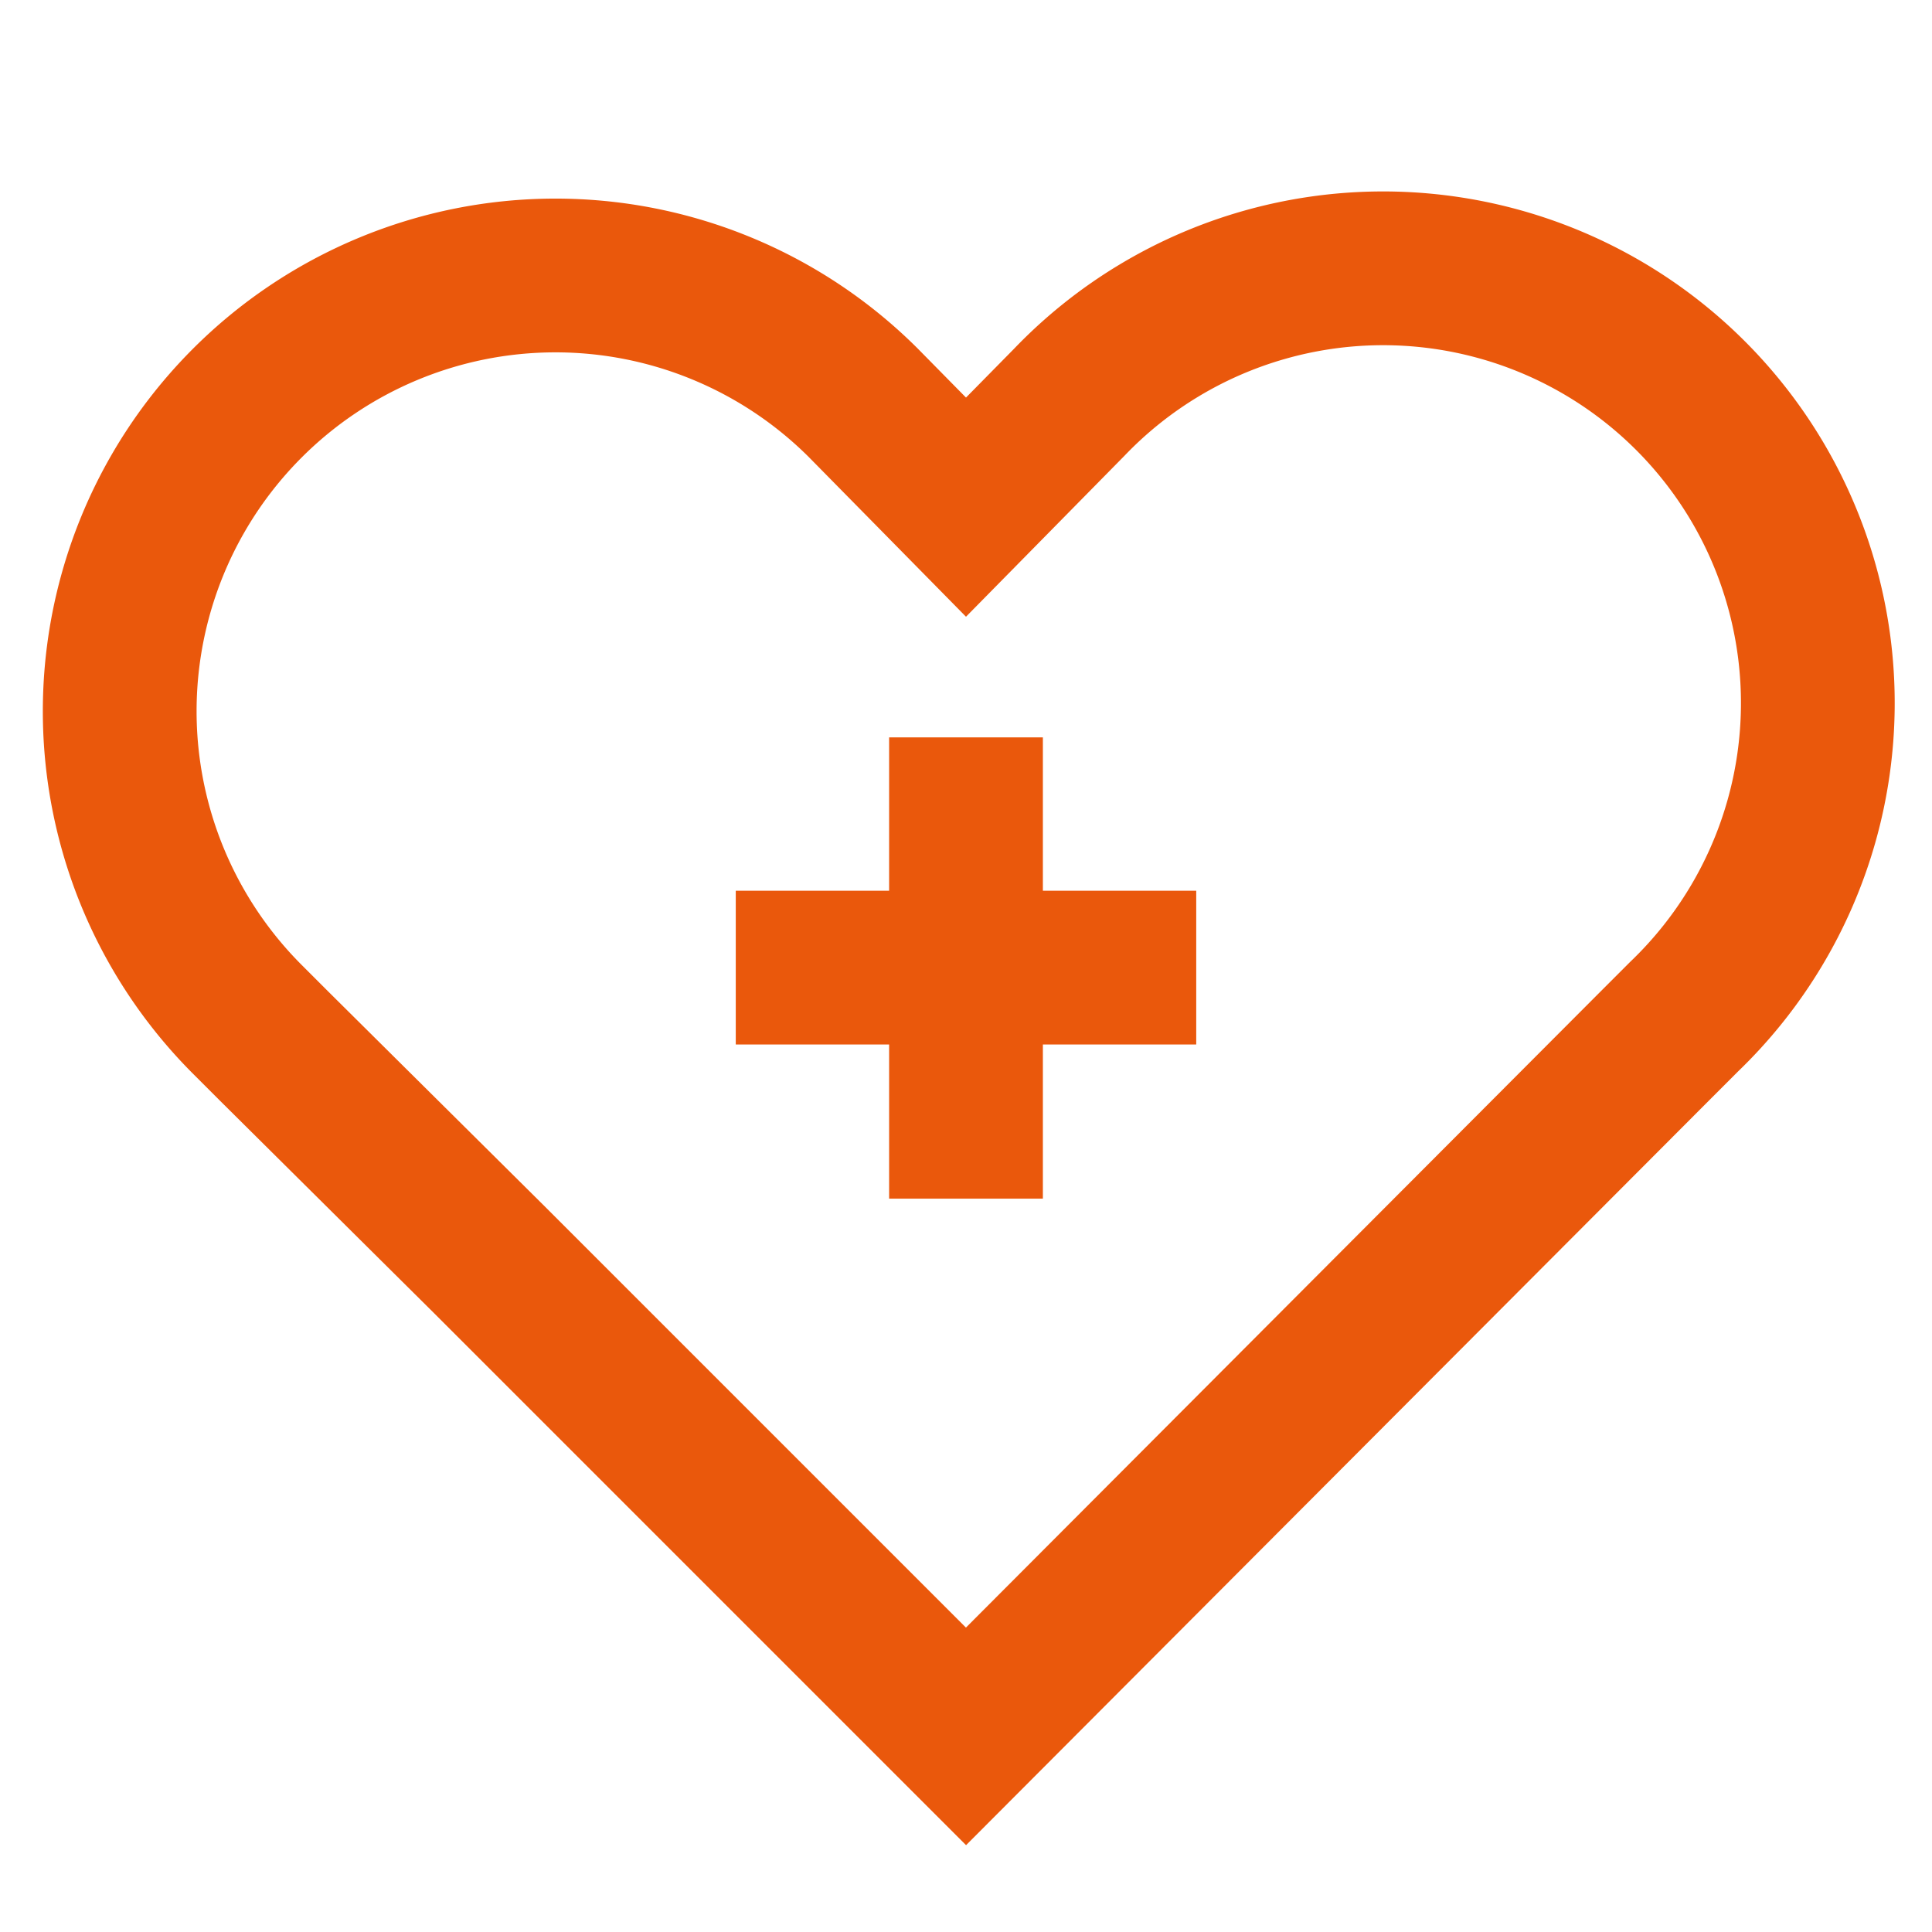
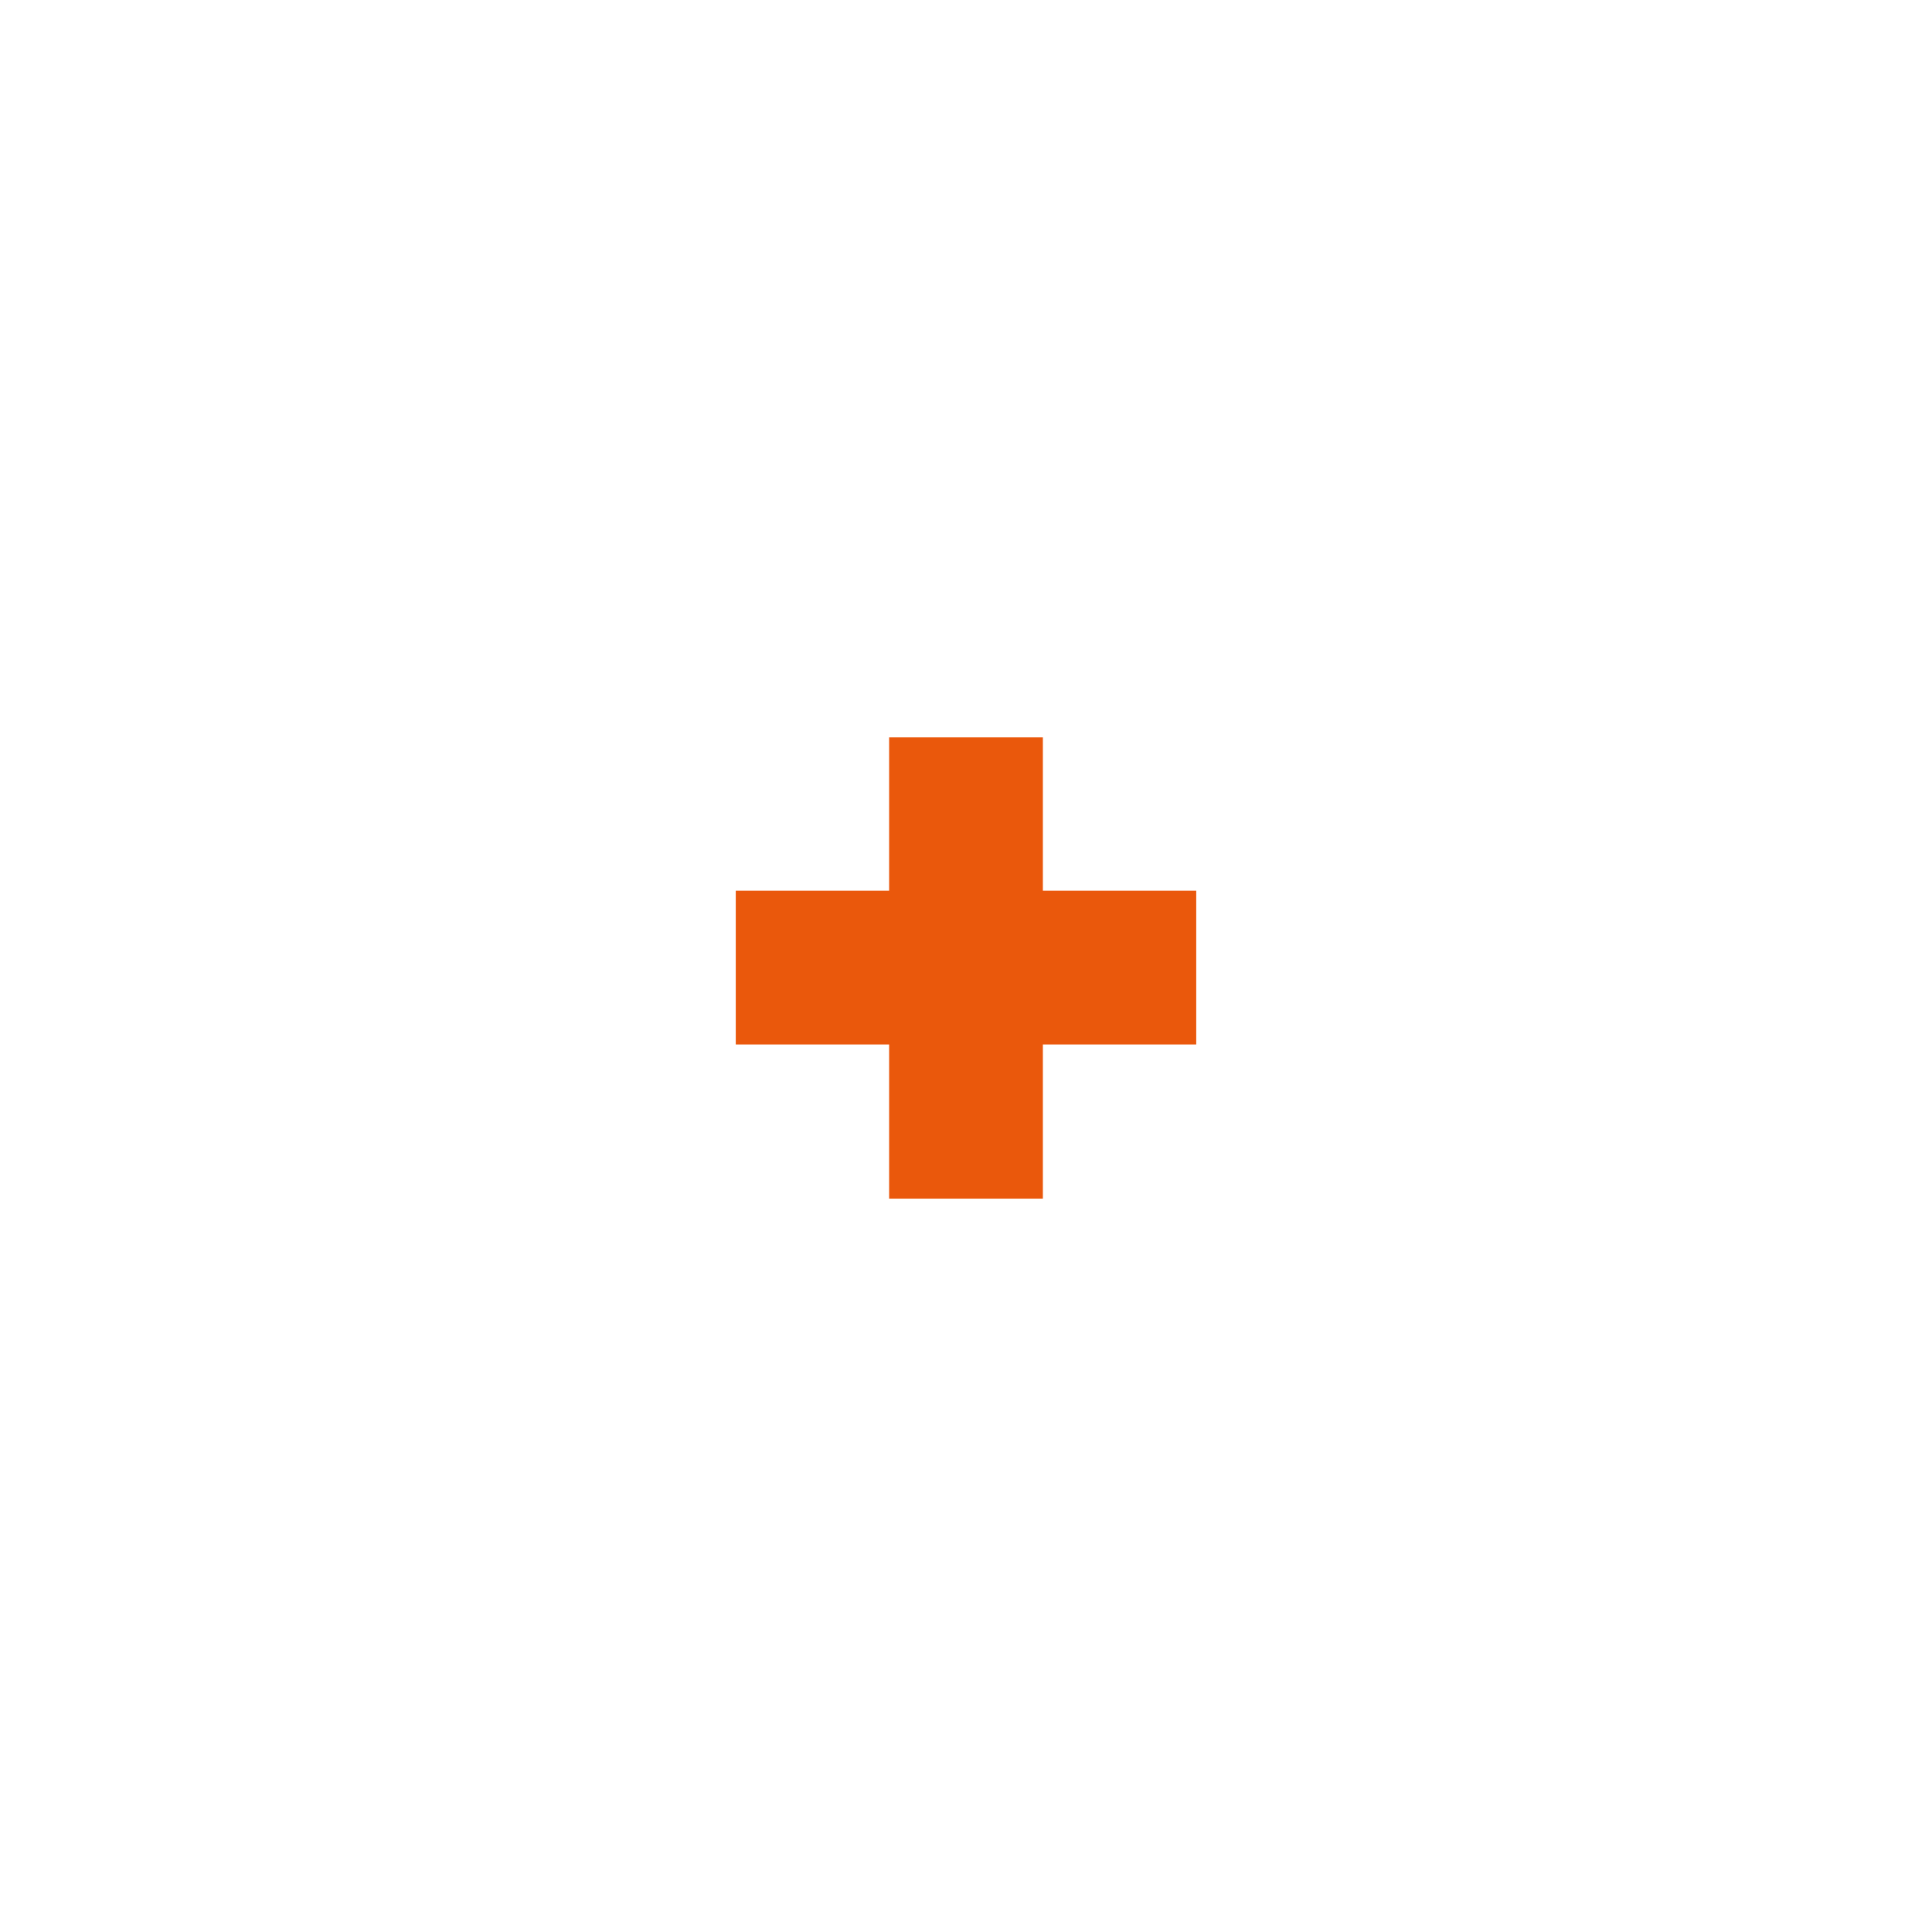
<svg xmlns="http://www.w3.org/2000/svg" width="800px" height="800px" viewBox="0 0 24 24">
  <defs>
    <style>.cls-1{fill:none;stroke:#ea580c;stroke-miterlimit:10;stroke-width:1.91px;}</style>
  </defs>
  <g id="heart_healt" data-name="heart healt">
-     <path class="cls-1" d="M3.41,13l-.33-.33A5.4,5.4,0,1,1,10.72,5L12,6.3,13.28,5a5.4,5.4,0,1,1,7.64,7.63l-.33.33L12,21.57,6.07,15.64Z" />
    <line class="cls-1" x1="9.14" y1="12.02" x2="14.86" y2="12.02" />
    <line class="cls-1" x1="12" y1="9.16" x2="12" y2="14.89" />
  </g>
</svg>